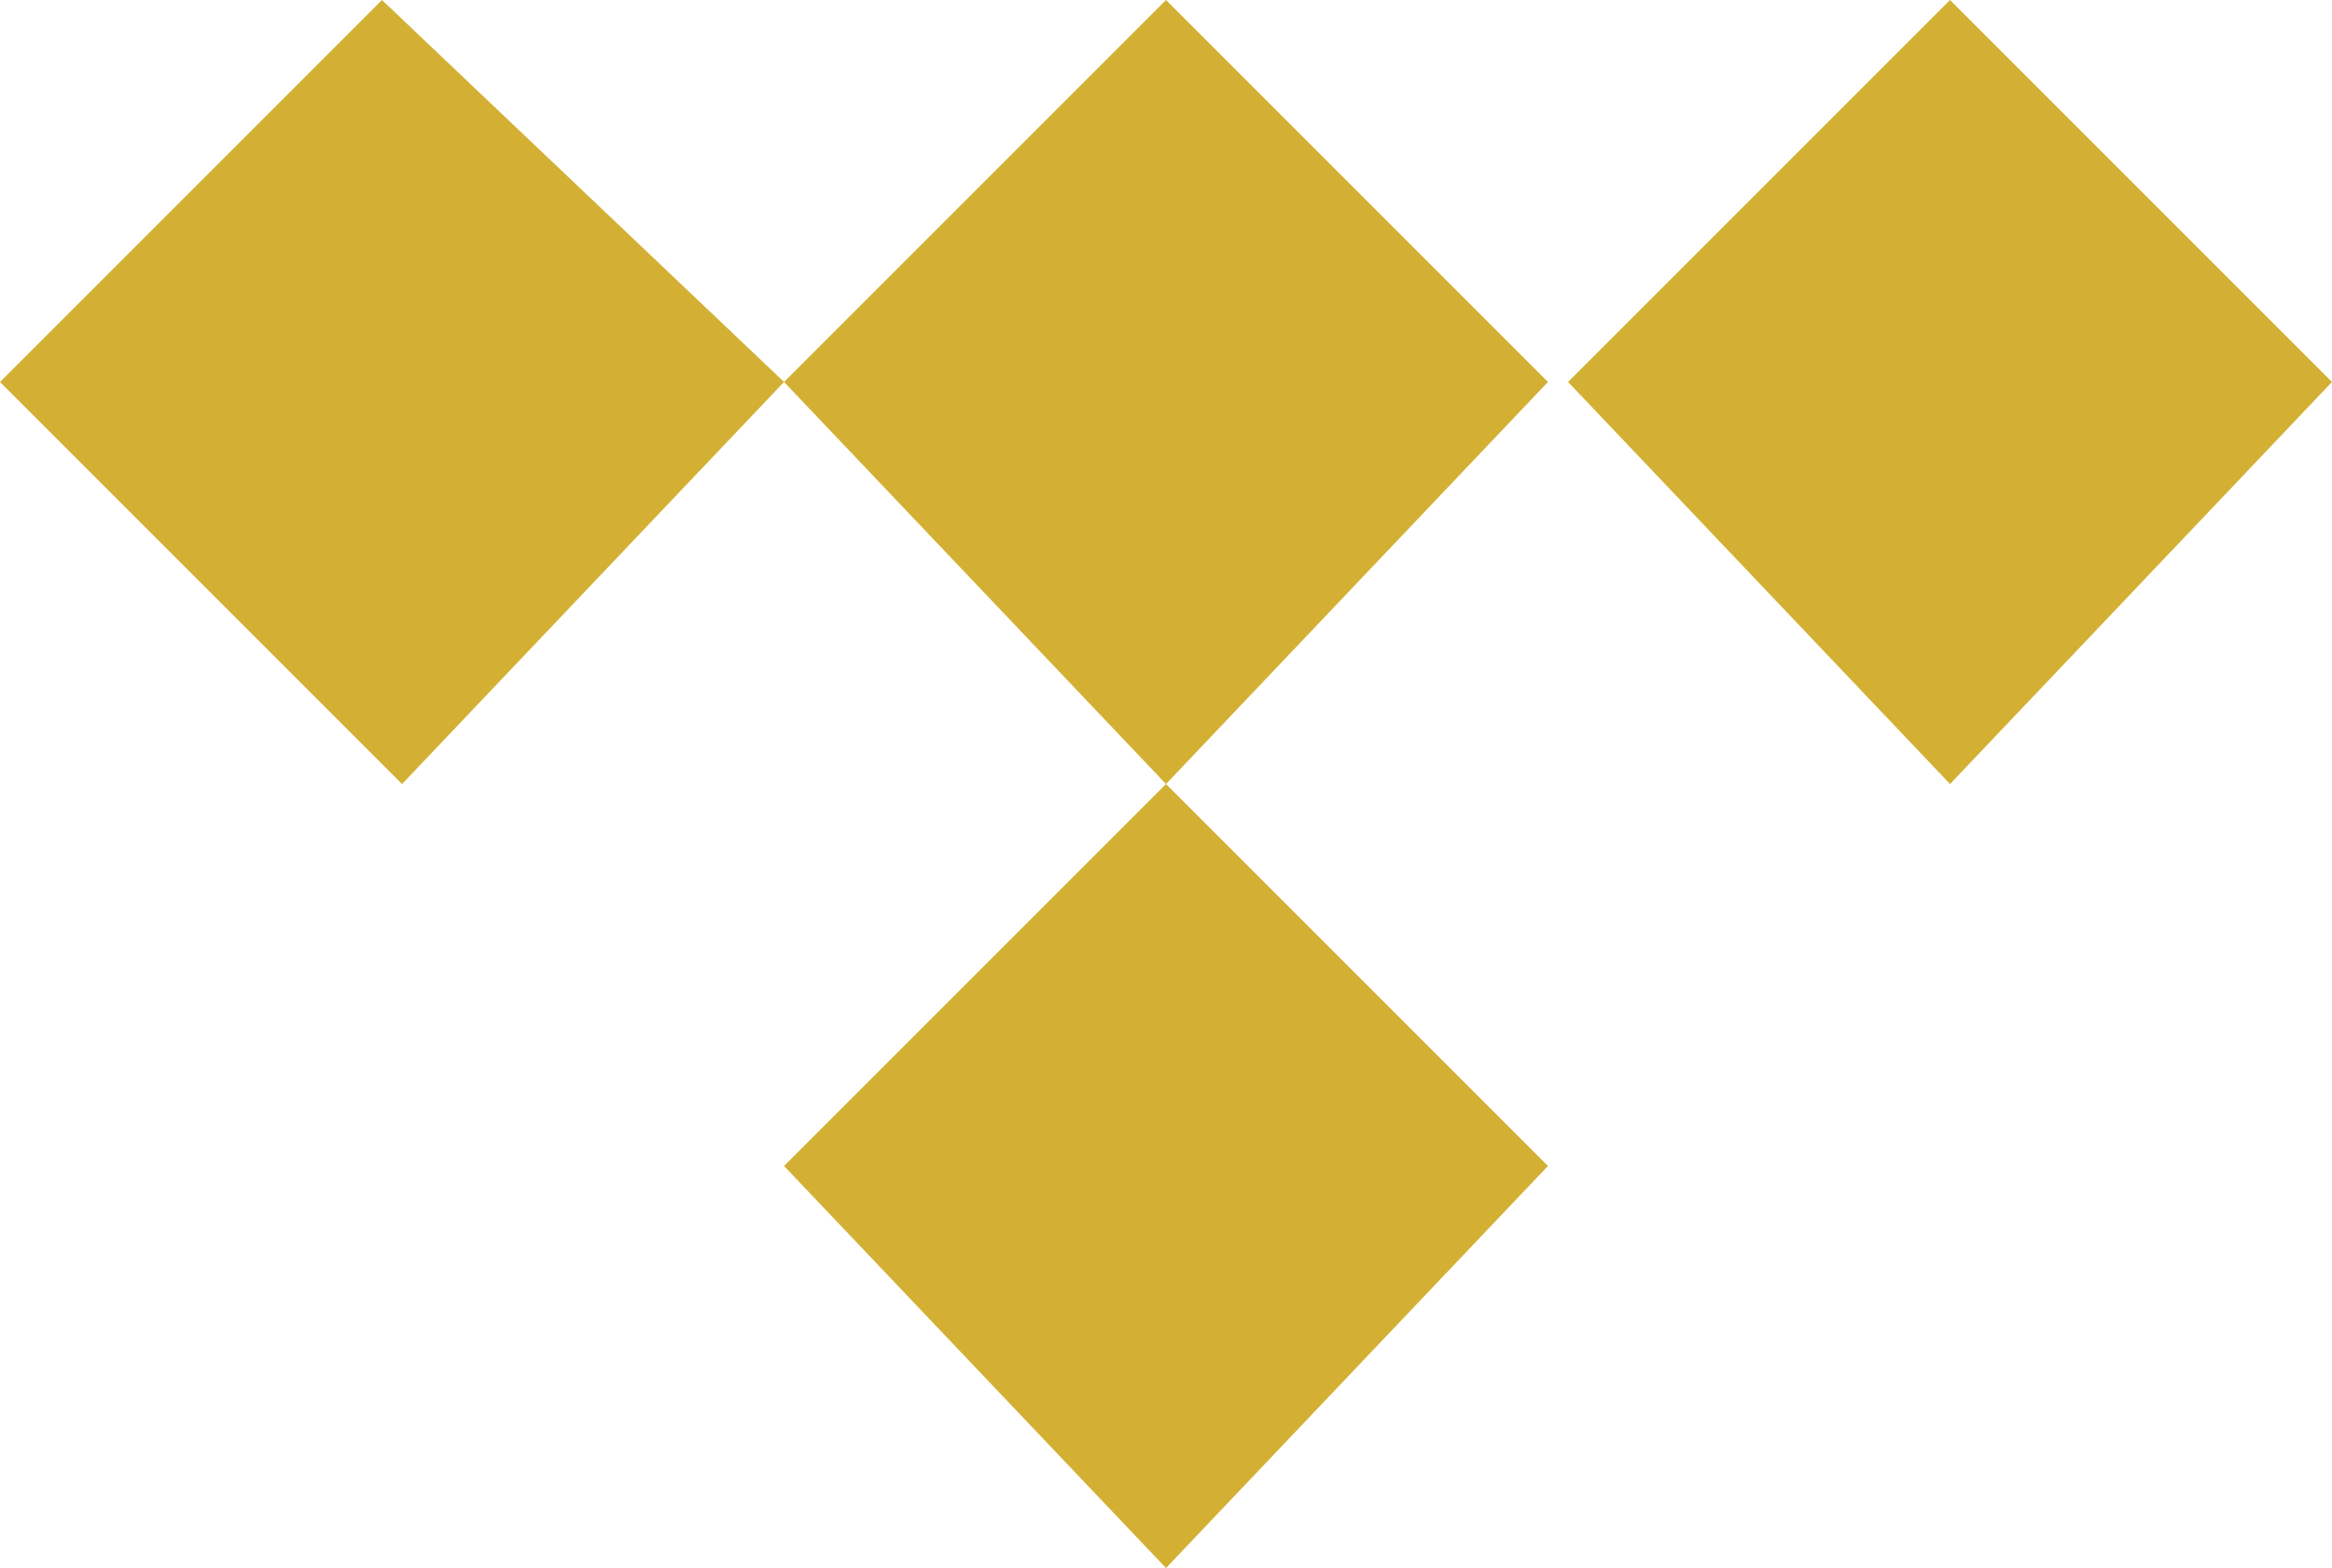
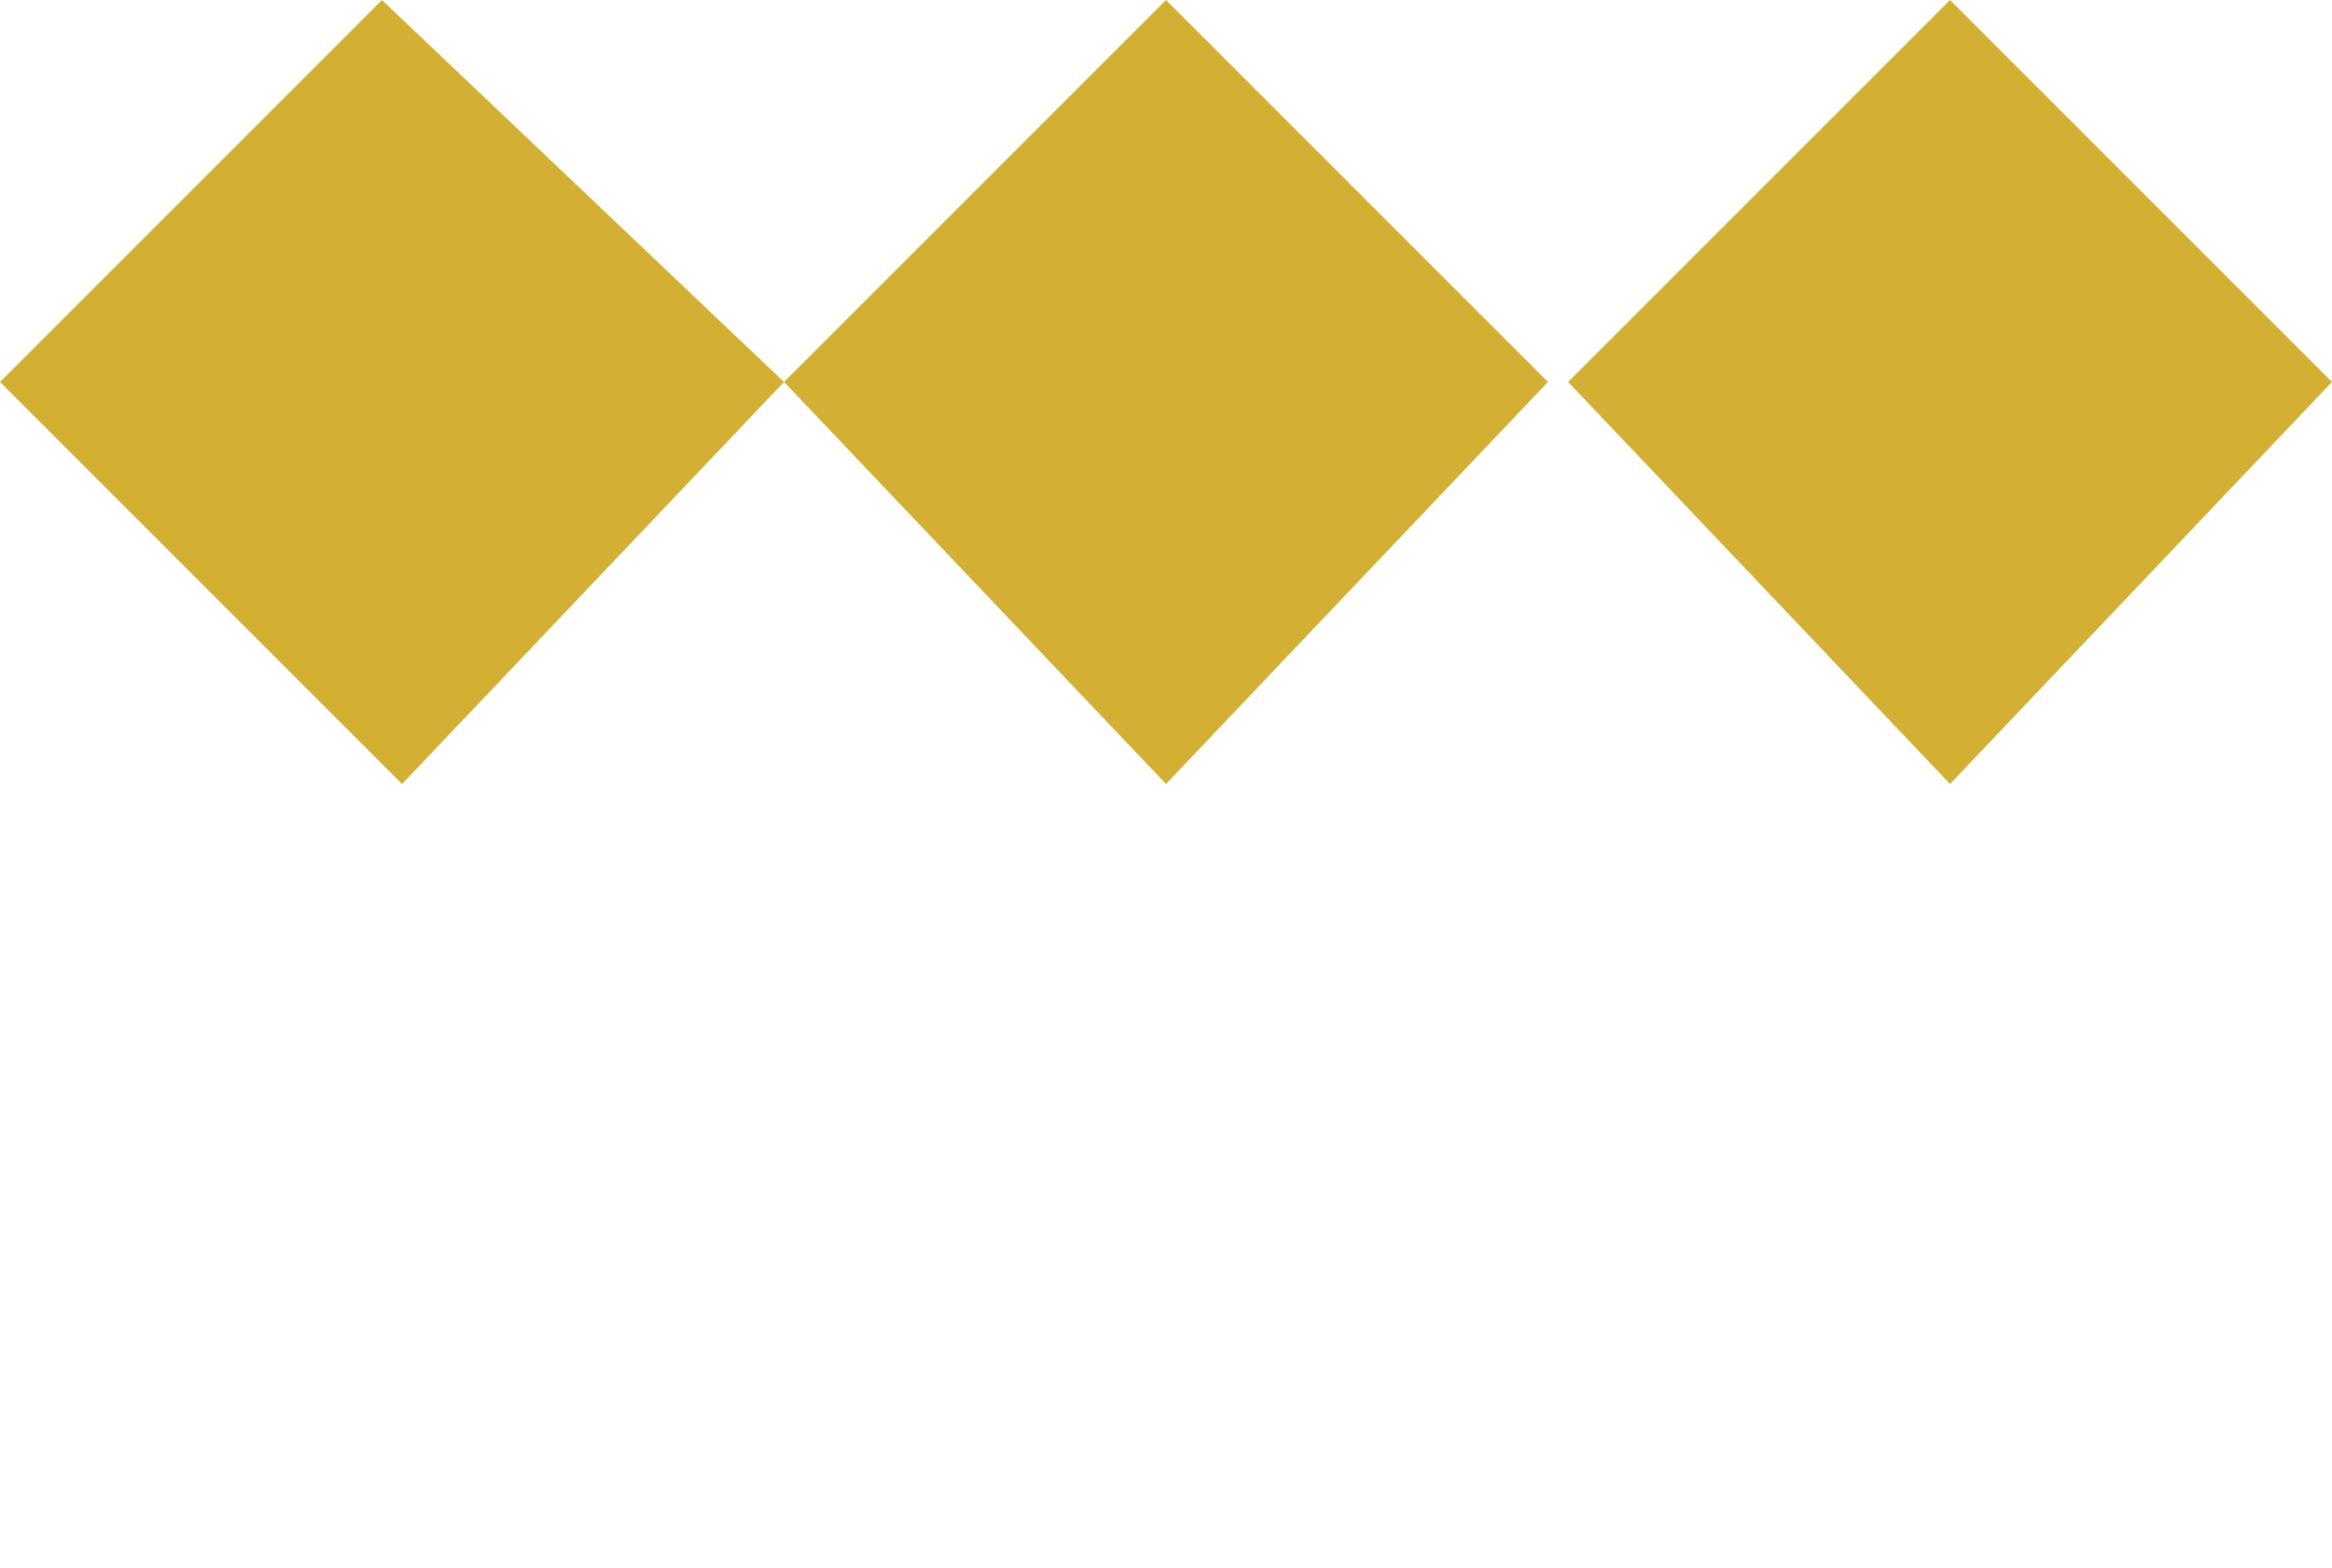
<svg xmlns="http://www.w3.org/2000/svg" version="1.1" id="Layer_1" x="0px" y="0px" viewBox="0 0 11.6 7.8" style="enable-background:new 0 0 11.6 7.8;" xml:space="preserve">
  <style type="text/css">
	.st0{fill:#D3B033;}
</style>
  <path class="st0" d="M7.7,1.9l-1.9,2l-1.9-2L5.8,0L7.7,1.9z" />
  <path class="st0" d="M3.9,1.9l-1.9,2L0,1.9L1.9,0L3.9,1.9z" />
  <path class="st0" d="M11.6,1.9l-1.9,2l-1.9-2L9.7,0L11.6,1.9z" />
-   <path class="st0" d="M7.7,5.8l-1.9,2l-1.9-2l1.9-1.9L7.7,5.8z" />
</svg>